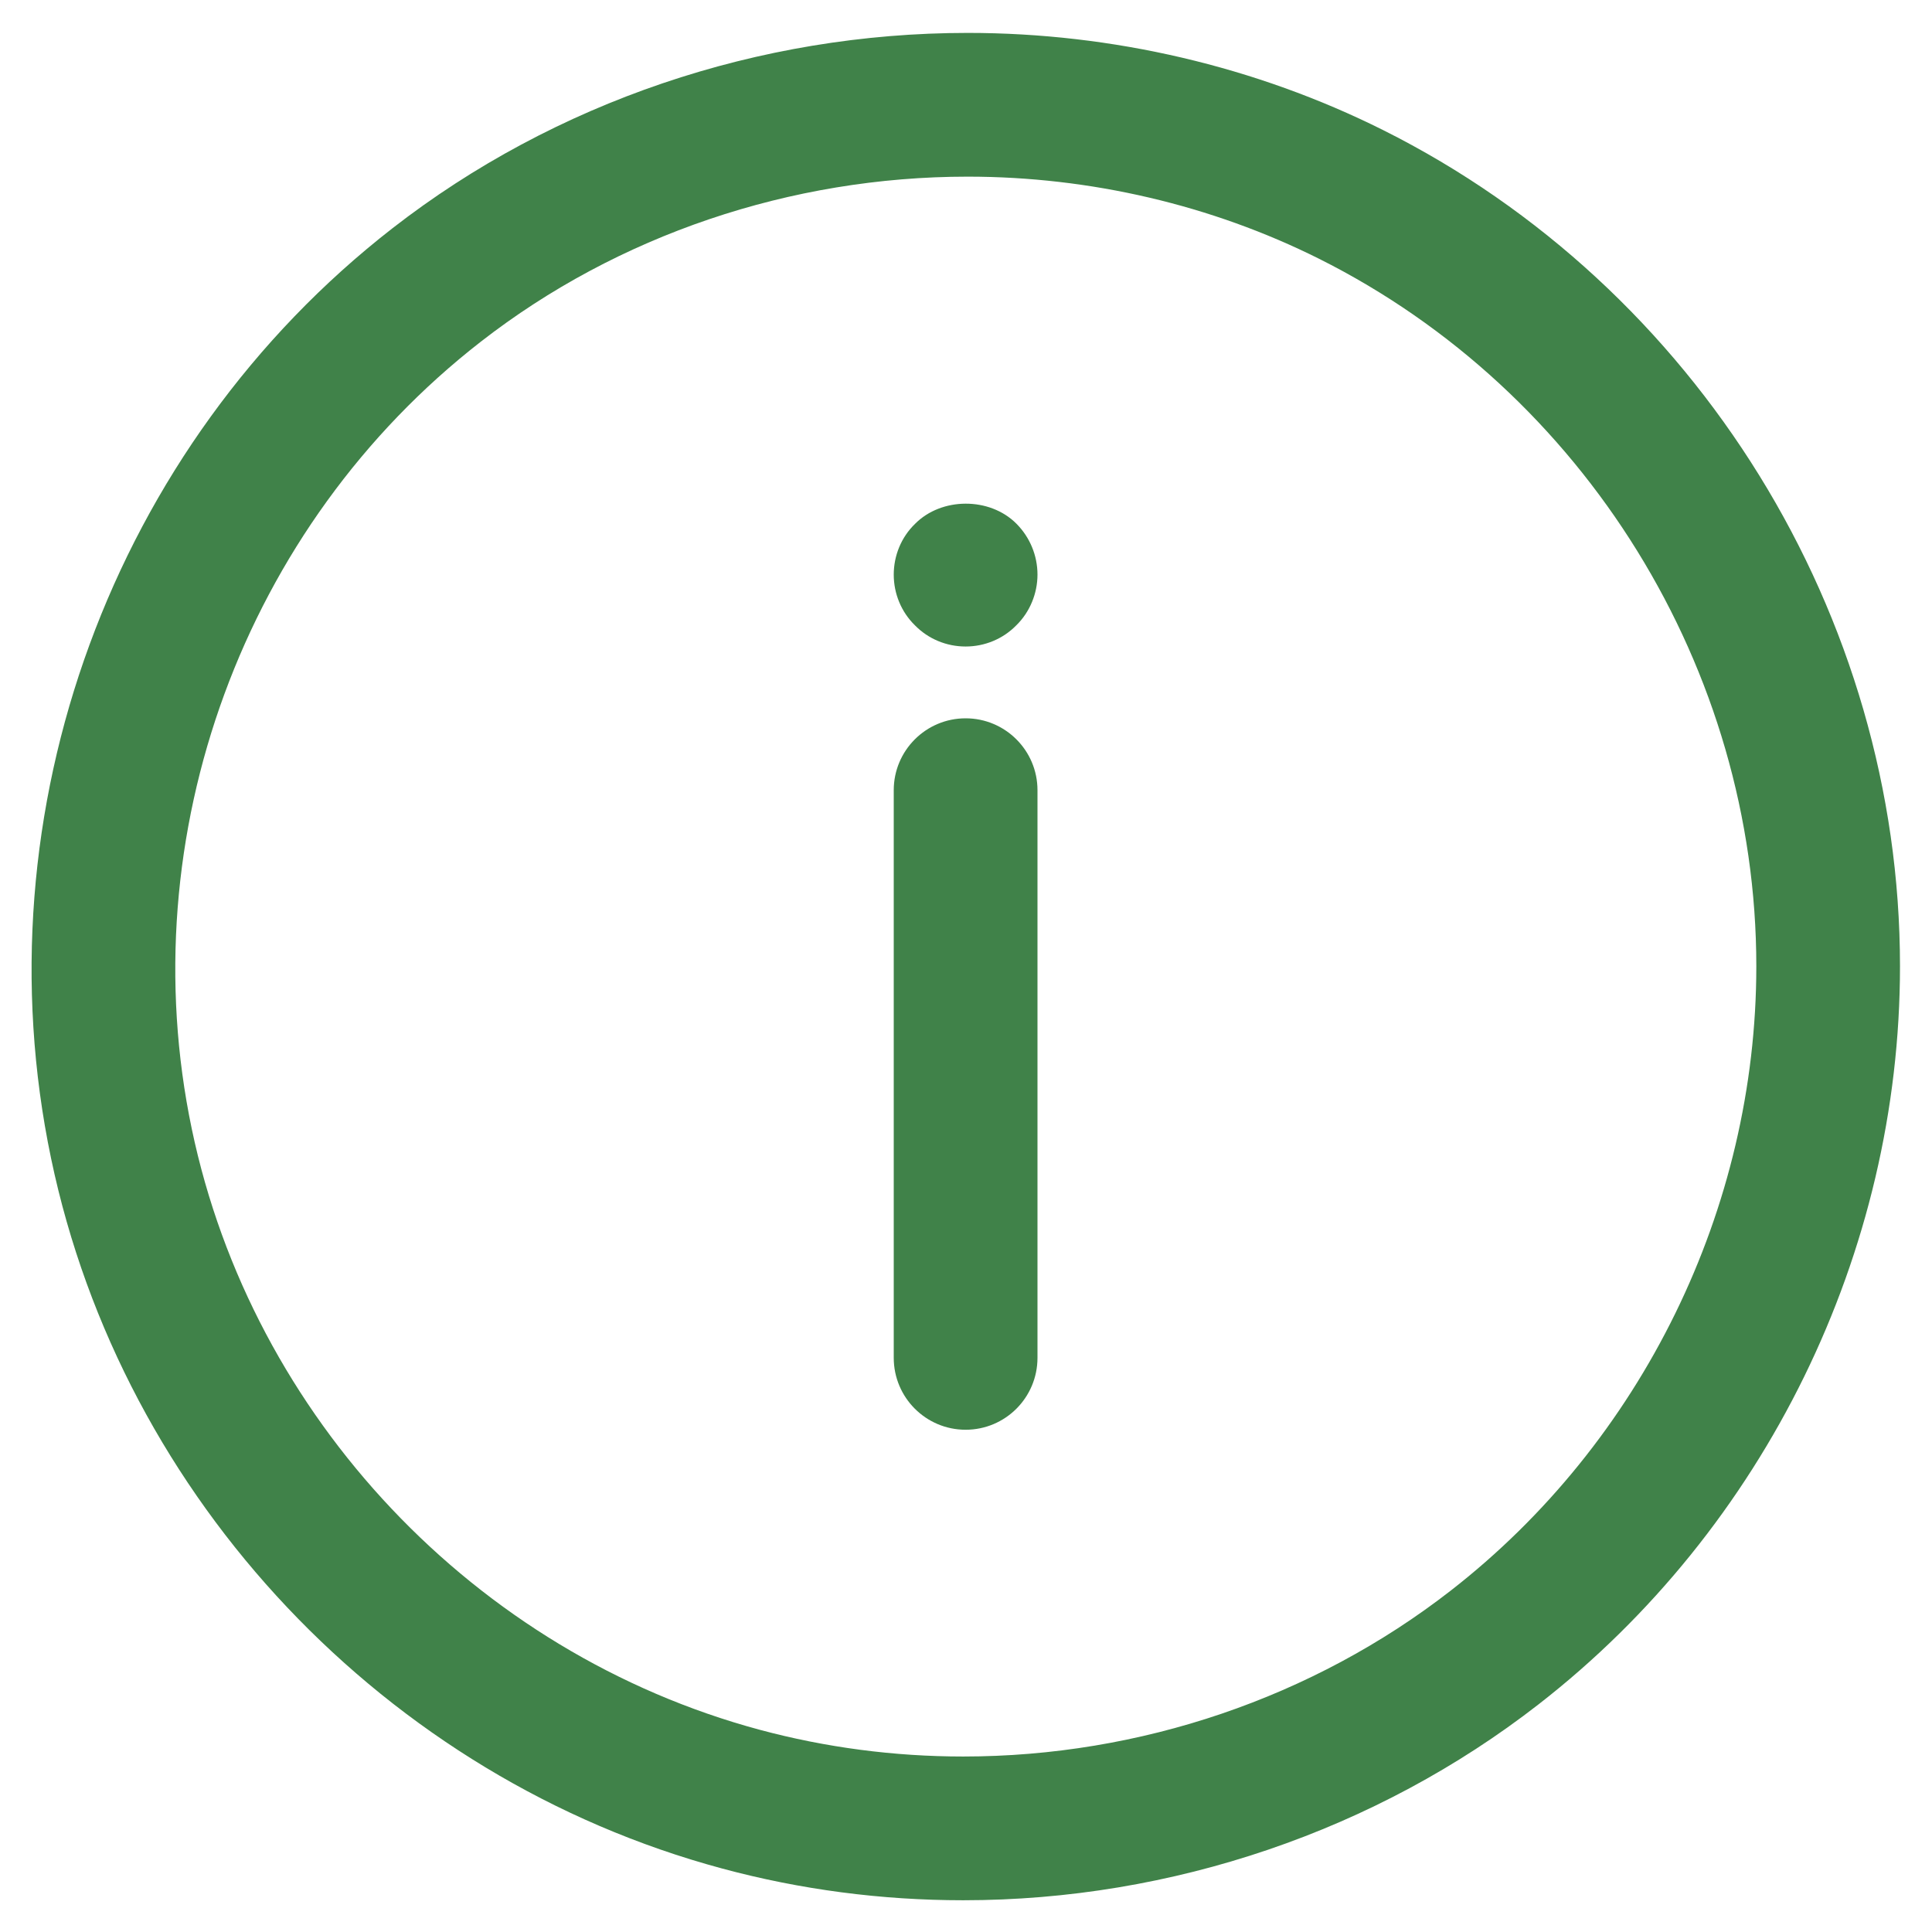
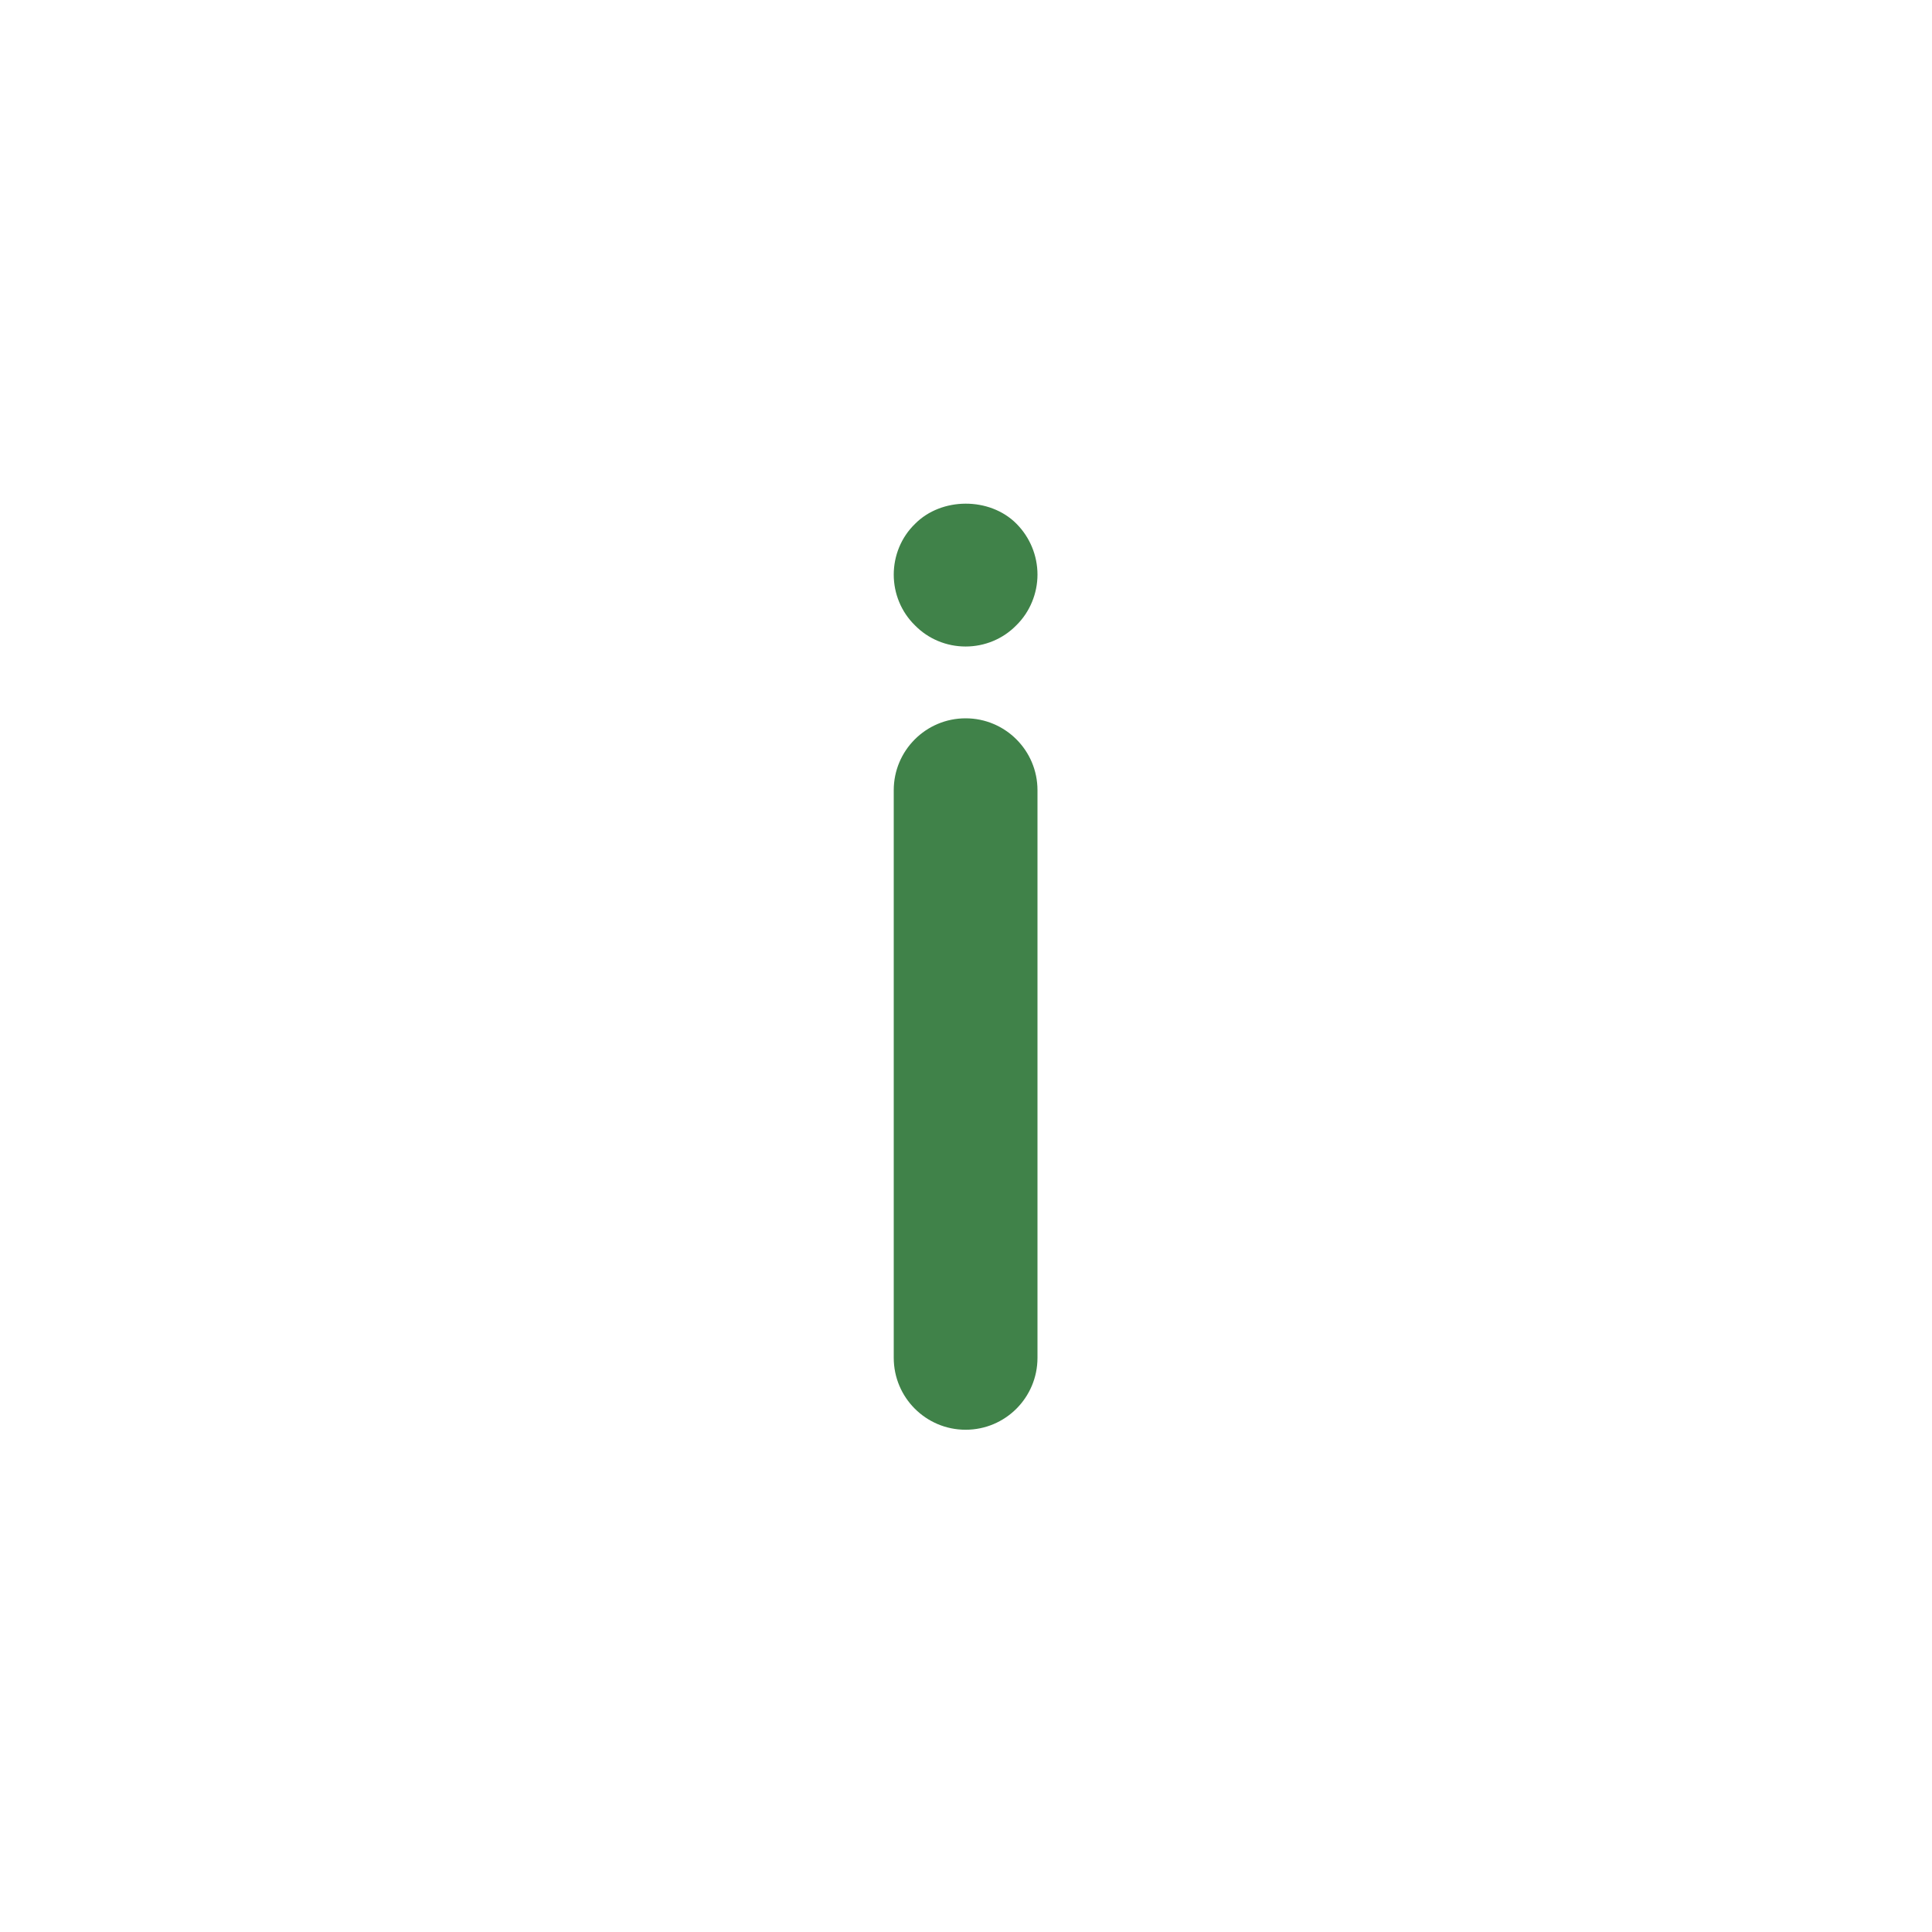
<svg xmlns="http://www.w3.org/2000/svg" width="30" height="30" viewBox="0 0 30 30" fill="none">
  <path d="M14.994 22.201C14.378 22.201 13.878 21.701 13.878 21.084V12.27C13.878 11.654 14.378 11.154 14.994 11.154C15.61 11.154 16.11 11.654 16.11 12.27V21.084C16.11 21.701 15.611 22.201 14.994 22.201Z" fill="#408249" />
  <path d="M14.994 10.039C14.698 10.039 14.414 9.922 14.207 9.71C13.995 9.503 13.878 9.218 13.878 8.923C13.878 8.627 13.995 8.342 14.207 8.136C14.62 7.717 15.368 7.717 15.781 8.13C15.993 8.342 16.11 8.627 16.11 8.923C16.11 9.213 15.993 9.503 15.781 9.71C15.574 9.922 15.29 10.039 14.994 10.039Z" fill="#408249" />
-   <path d="M14.957 29.507C13.687 29.507 12.429 29.342 11.216 29.015C5.991 27.61 1.899 23.281 0.793 17.987C-0.335 12.593 1.746 6.924 6.096 3.543C8.611 1.588 11.782 0.511 15.027 0.511C17.273 0.511 19.503 1.033 21.477 2.02C26.353 4.459 29.503 9.555 29.503 15.004C29.503 19.449 27.405 23.733 23.892 26.464C21.369 28.427 18.195 29.507 14.957 29.507ZM15.027 2.743C12.277 2.743 9.591 3.652 7.467 5.305C3.786 8.166 2.023 12.965 2.978 17.53C3.914 22.008 7.376 25.67 11.797 26.86C12.82 27.135 13.884 27.275 14.957 27.275H14.957C17.702 27.275 20.388 26.361 22.523 24.702C25.497 22.391 27.272 18.765 27.272 15.004C27.272 10.394 24.606 6.081 20.48 4.017C18.813 3.184 16.928 2.743 15.027 2.743Z" fill="#408249" />
</svg>